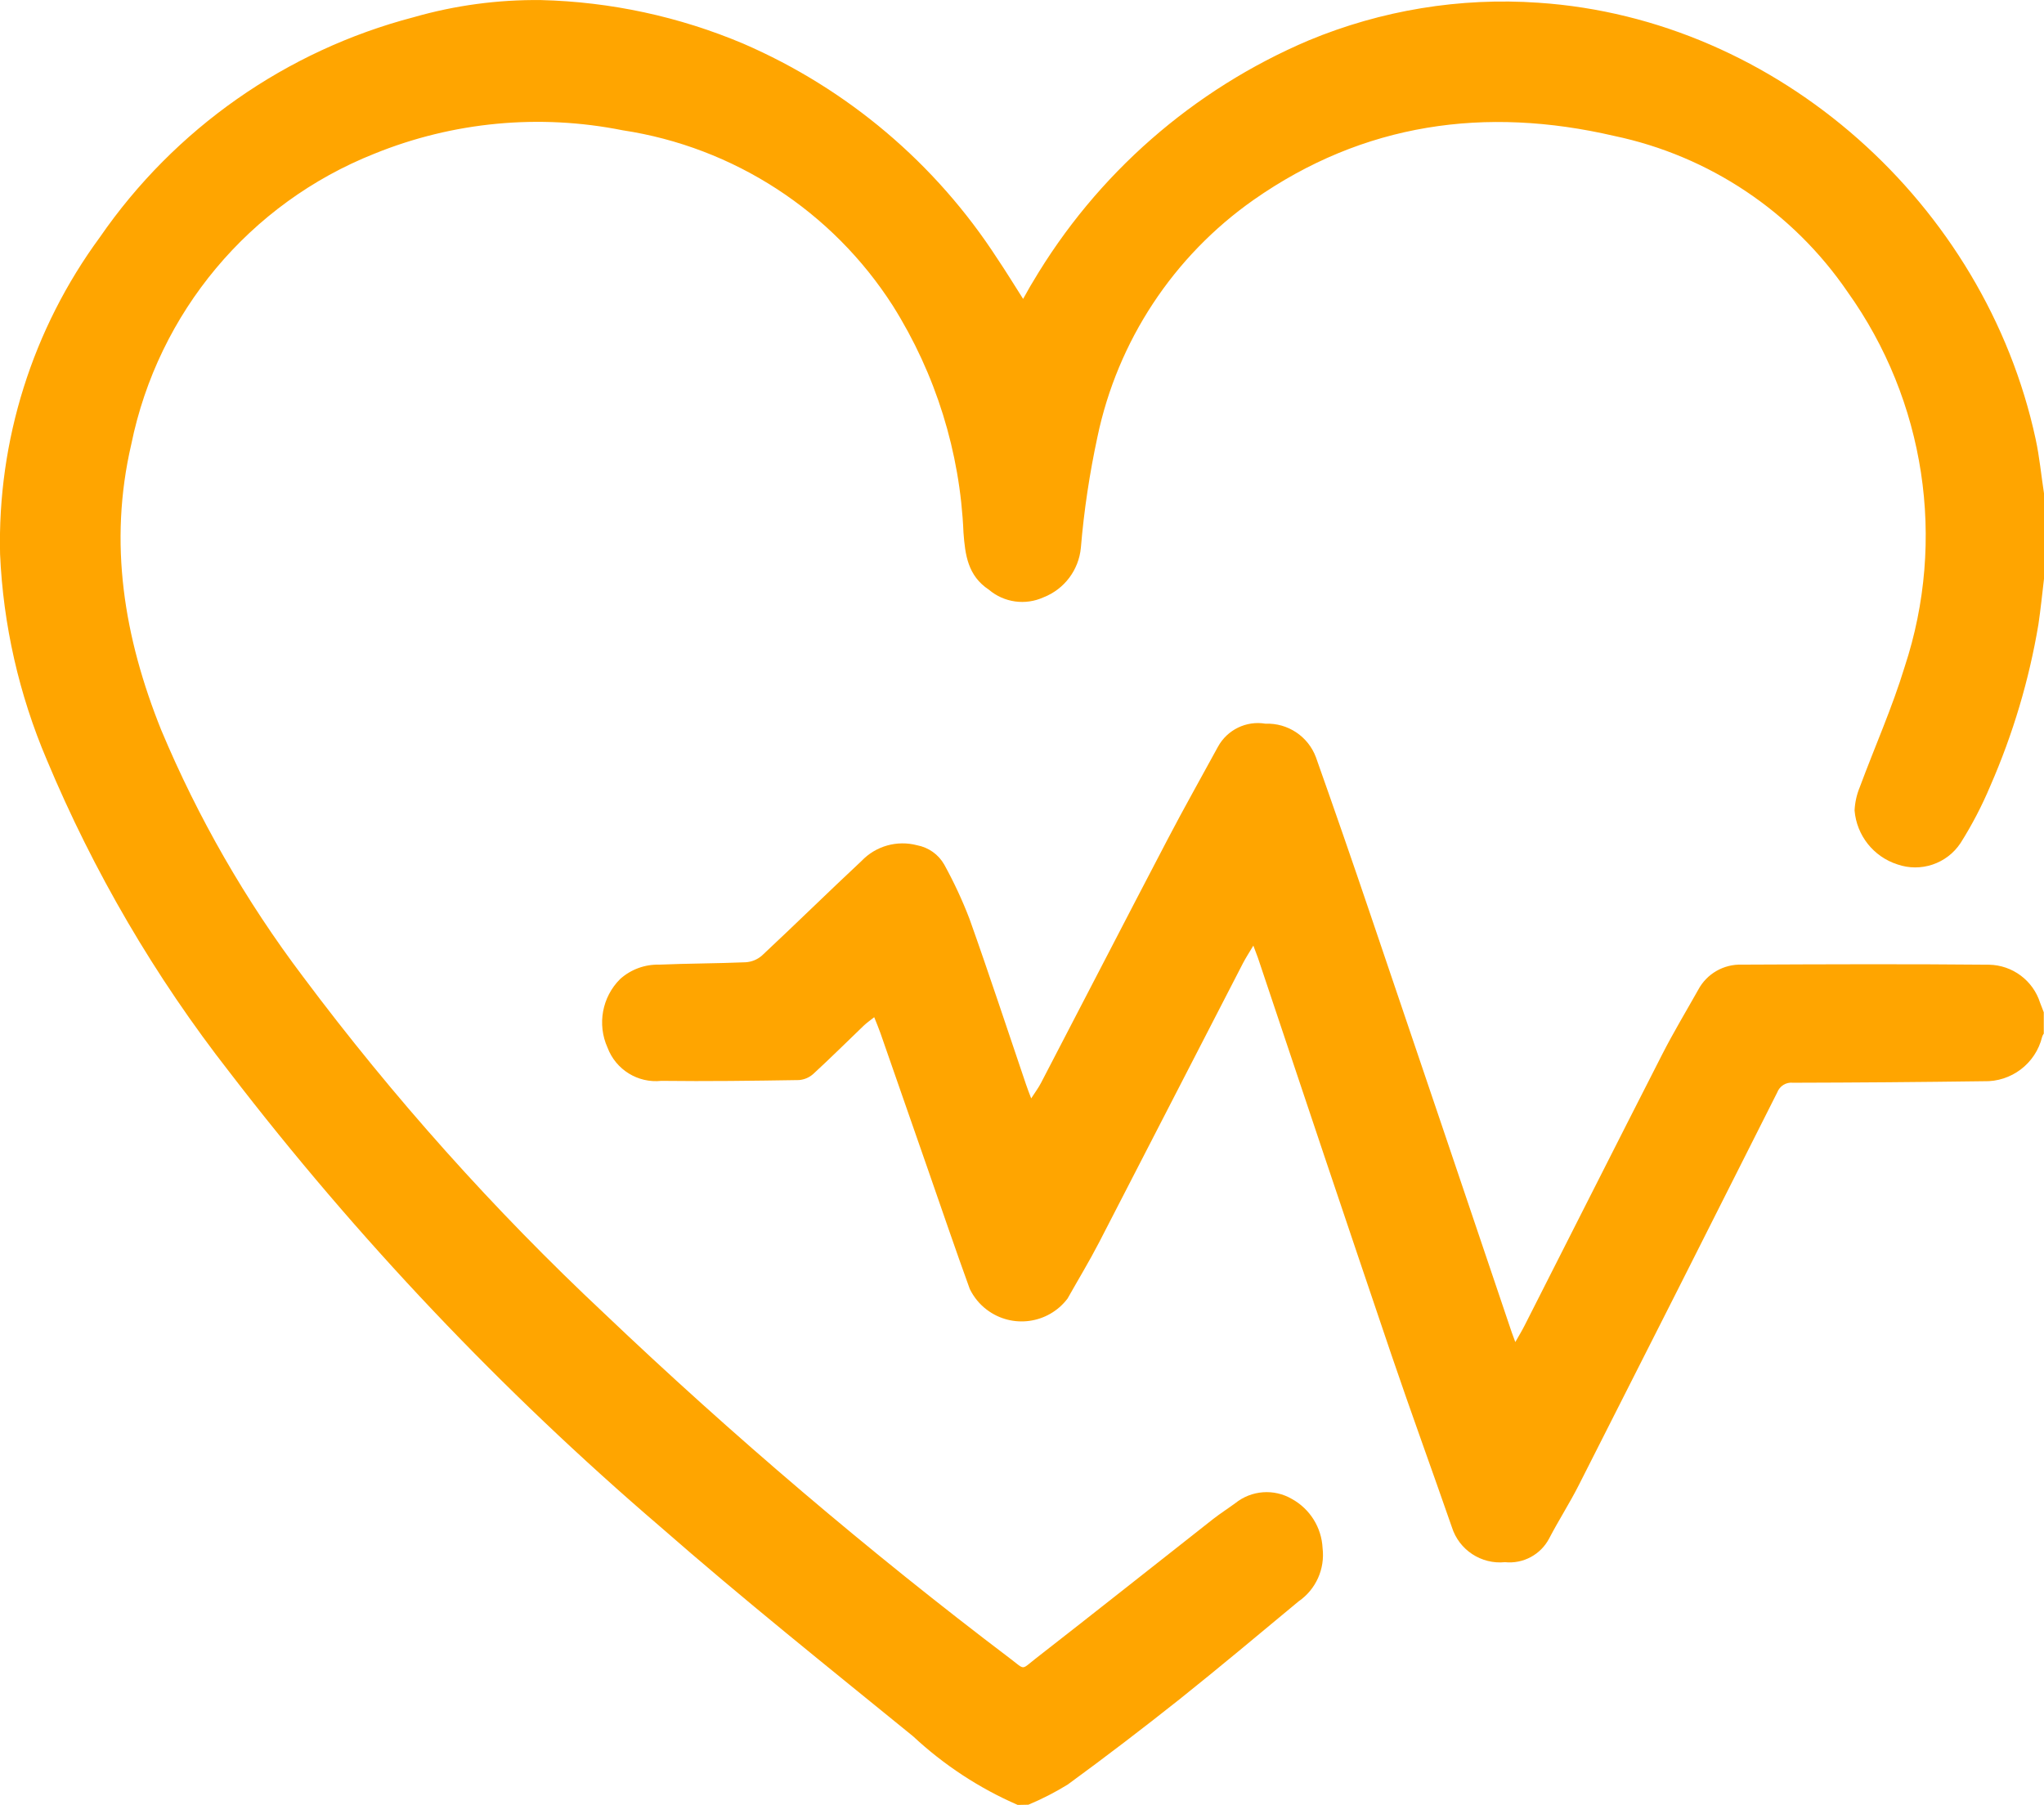
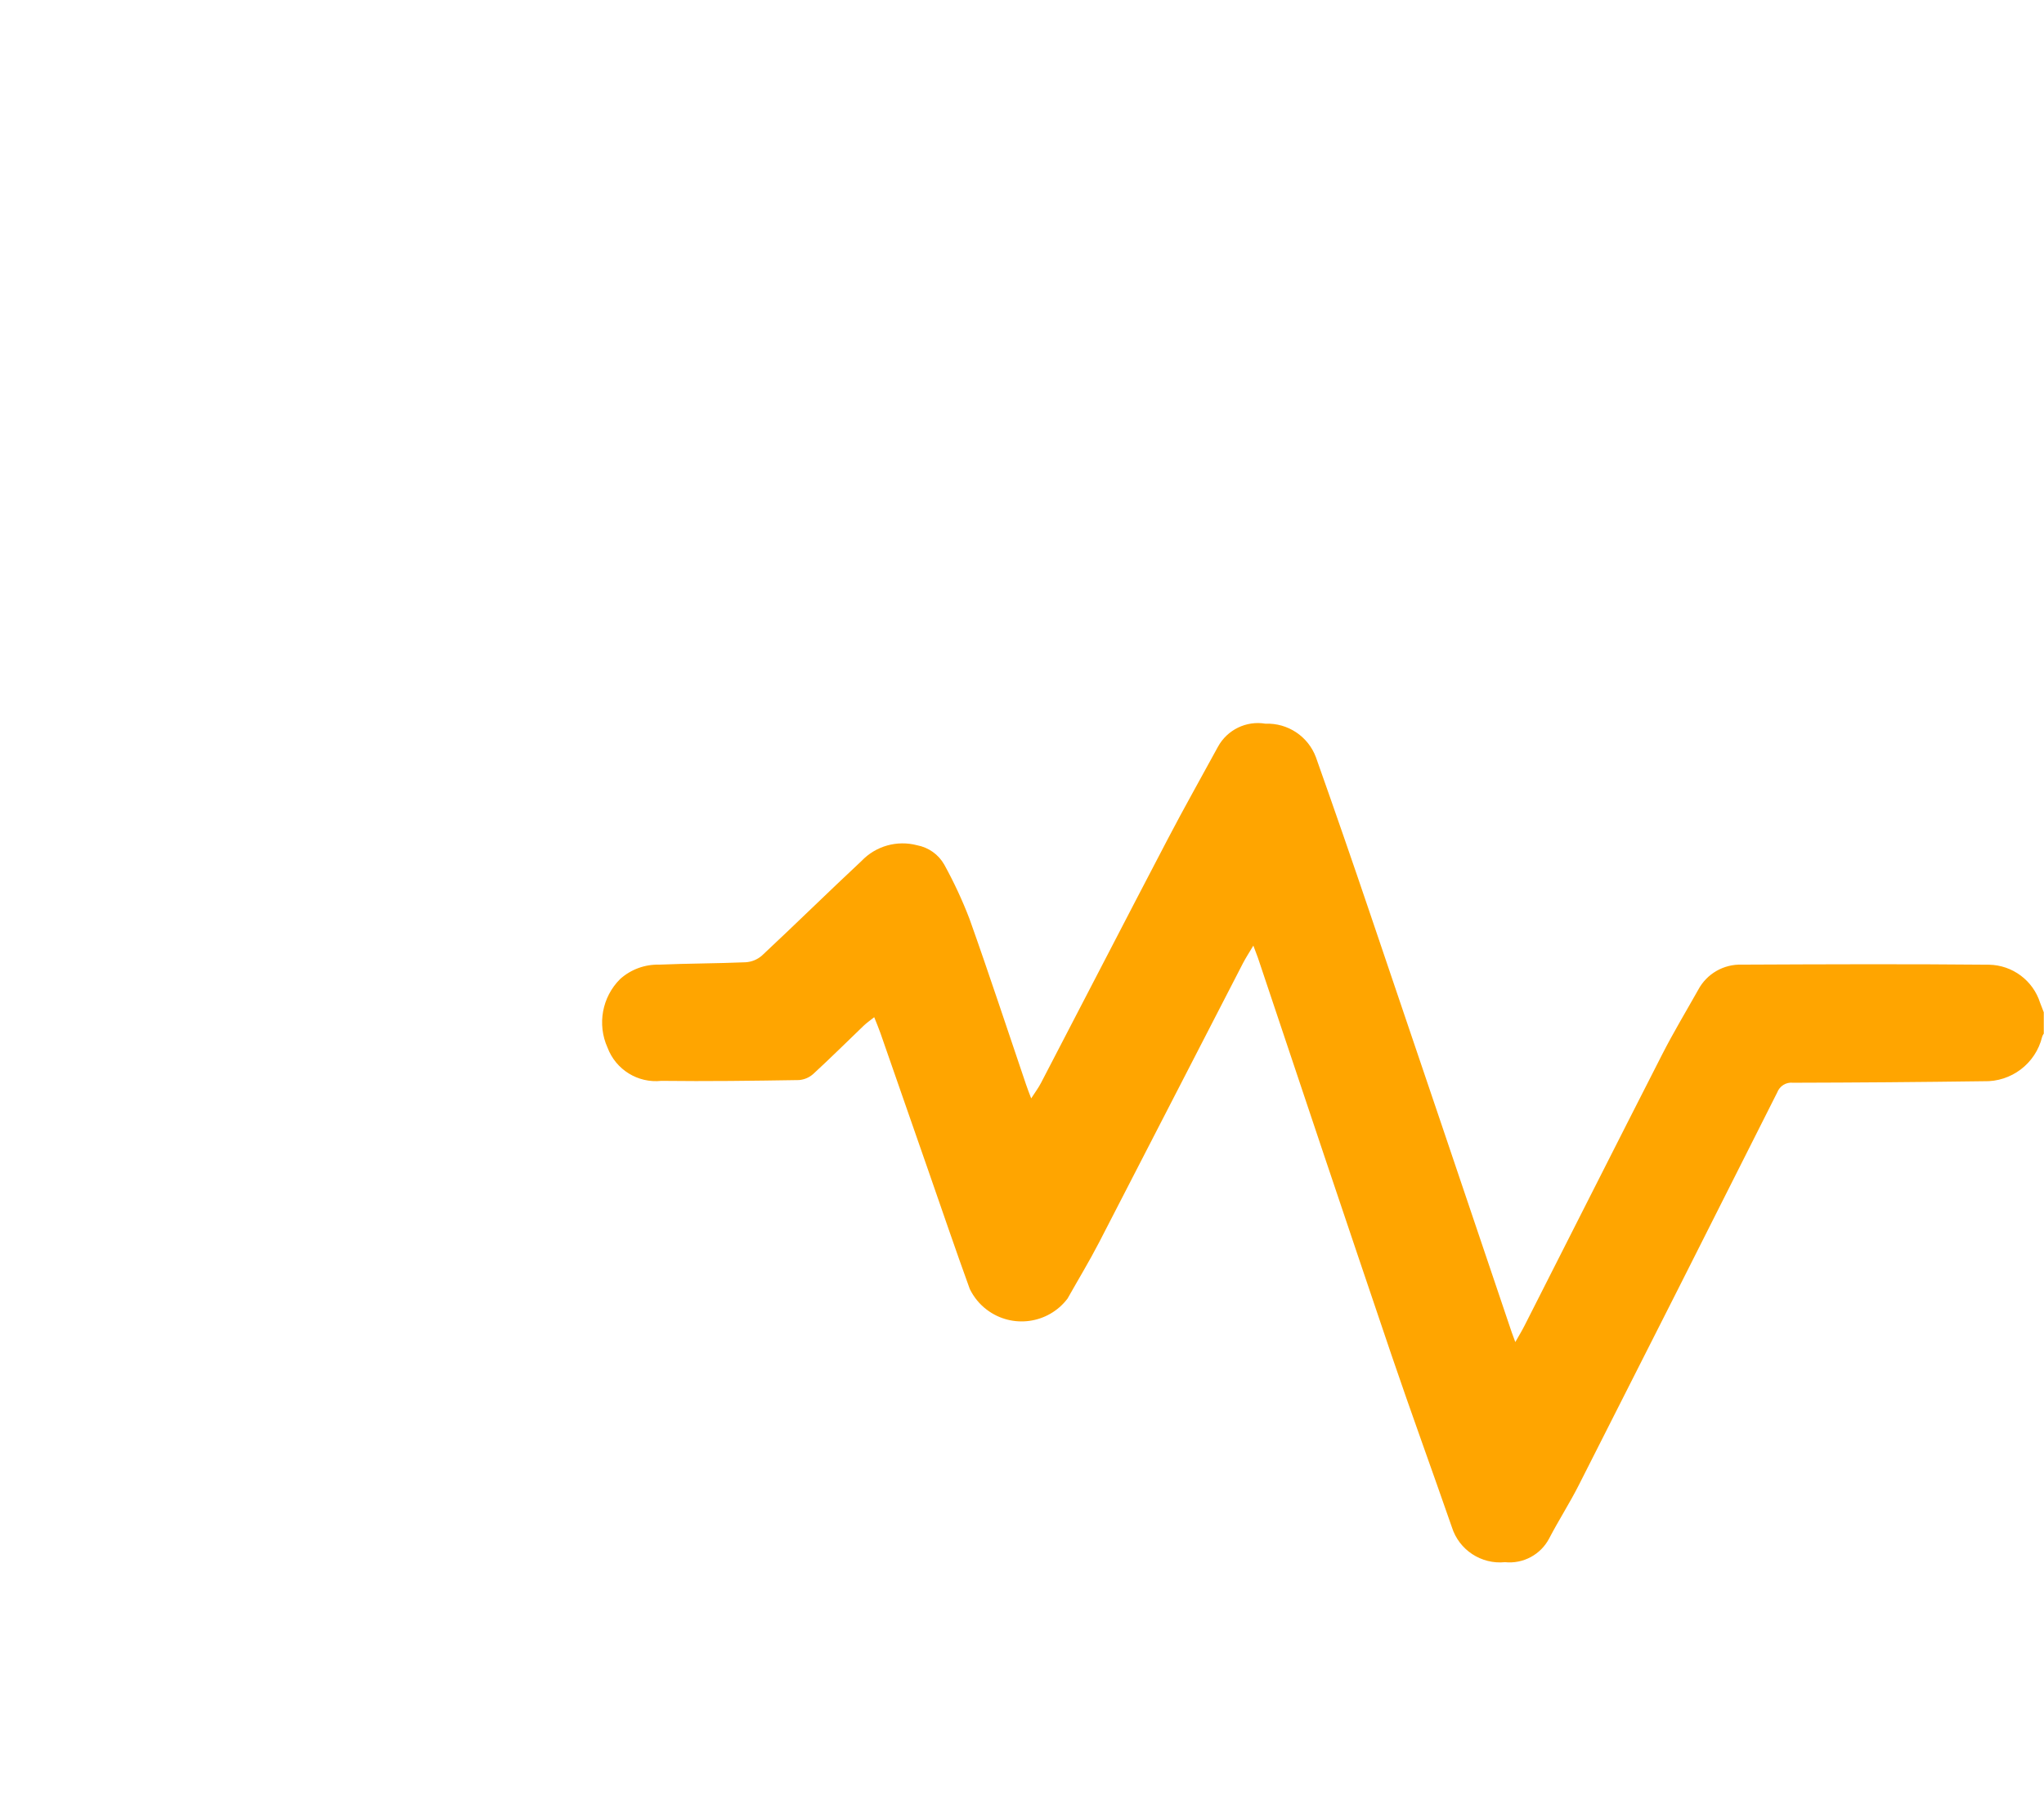
<svg xmlns="http://www.w3.org/2000/svg" version="1.1" id="Layer_1" x="0px" y="0px" width="28.347px" height="25.035px" viewBox="42.415 37.58 28.347 25.035" enable-background="new 42.415 37.58 28.347 25.035" xml:space="preserve">
  <g>
    <g>
-       <path fill="#FFA500" d="M56.529,62.615c-0.534-0.232-1.025-0.555-1.451-0.952c-1.177-0.958-2.363-1.906-3.503-2.904    c-2.205-1.89-4.207-4.003-5.976-6.306c-1.035-1.325-1.887-2.783-2.535-4.334c-0.385-0.904-0.605-1.871-0.648-2.853    c-0.037-1.577,0.449-3.122,1.383-4.394c1.038-1.506,2.583-2.59,4.352-3.053c0.575-0.165,1.17-0.245,1.768-0.238    c0.964,0.024,1.916,0.229,2.805,0.605c1.442,0.624,2.667,1.66,3.521,2.979c0.12,0.178,0.232,0.361,0.359,0.561    c0.051-0.087,0.089-0.163,0.134-0.234c0.884-1.497,2.225-2.671,3.825-3.351c1.008-0.419,2.1-0.599,3.188-0.523    c3.328,0.222,6.193,2.798,6.895,6.052c0.054,0.248,0.077,0.502,0.116,0.753v1.186c-0.025,0.209-0.046,0.42-0.077,0.629    c-0.129,0.772-0.354,1.526-0.668,2.244c-0.115,0.274-0.253,0.539-0.412,0.791c-0.19,0.288-0.552,0.41-0.878,0.296    c-0.33-0.107-0.563-0.401-0.592-0.747c0.005-0.11,0.029-0.219,0.071-0.321c0.207-0.558,0.451-1.105,0.624-1.673    c0.58-1.76,0.285-3.692-0.792-5.199c-0.76-1.112-1.92-1.888-3.238-2.164c-1.783-0.414-3.475-0.181-4.999,0.887    c-1.112,0.781-1.887,1.956-2.166,3.287c-0.109,0.507-0.187,1.021-0.23,1.538c-0.029,0.309-0.229,0.575-0.518,0.688    c-0.251,0.114-0.546,0.074-0.757-0.105c-0.294-0.194-0.33-0.484-0.353-0.793c-0.047-1.116-0.385-2.2-0.979-3.145    c-0.84-1.313-2.206-2.201-3.748-2.435c-1.155-0.231-2.352-0.118-3.443,0.325c-1.731,0.688-2.998,2.203-3.371,4.029    c-0.319,1.372-0.1,2.683,0.415,3.965c0.51,1.217,1.17,2.366,1.965,3.419c1.252,1.676,2.65,3.239,4.176,4.67    c1.787,1.701,3.668,3.302,5.635,4.792c0.208,0.158,0.147,0.157,0.348,0c0.825-0.642,1.643-1.292,2.465-1.938    c0.099-0.077,0.204-0.144,0.306-0.219c0.225-0.181,0.538-0.204,0.787-0.058c0.249,0.138,0.41,0.395,0.424,0.68    c0.035,0.289-0.092,0.574-0.332,0.739c-0.548,0.455-1.095,0.914-1.651,1.358c-0.509,0.404-1.025,0.799-1.551,1.183    c-0.174,0.107-0.356,0.201-0.546,0.28L56.529,62.615z" />
      <path fill="#FFA500" d="M70.761,51.913c-0.011,0.016-0.02,0.031-0.025,0.049c-0.09,0.37-0.428,0.627-0.809,0.615    c-0.883,0.012-1.765,0.019-2.646,0.021c-0.095-0.011-0.185,0.045-0.219,0.135c-0.913,1.815-1.83,3.63-2.75,5.443    c-0.128,0.253-0.282,0.492-0.413,0.744c-0.118,0.224-0.36,0.354-0.612,0.328c-0.33,0.033-0.638-0.17-0.737-0.486    c-0.277-0.798-0.567-1.592-0.839-2.392c-0.621-1.833-1.237-3.667-1.85-5.503c-0.017-0.048-0.036-0.096-0.064-0.171    c-0.059,0.099-0.105,0.169-0.144,0.244l-1.995,3.872c-0.137,0.265-0.292,0.52-0.438,0.78c-0.267,0.352-0.768,0.421-1.12,0.154    c-0.101-0.076-0.181-0.175-0.236-0.288c-0.198-0.546-0.385-1.096-0.576-1.645l-0.663-1.904c-0.024-0.067-0.051-0.133-0.086-0.22    c-0.058,0.046-0.104,0.078-0.144,0.116c-0.233,0.224-0.462,0.451-0.7,0.67c-0.055,0.05-0.125,0.08-0.199,0.086    c-0.636,0.01-1.272,0.019-1.909,0.011c-0.325,0.035-0.632-0.155-0.747-0.462c-0.145-0.322-0.075-0.701,0.175-0.95    c0.149-0.134,0.343-0.205,0.543-0.2c0.399-0.017,0.799-0.016,1.198-0.033c0.083-0.005,0.161-0.037,0.224-0.091    c0.465-0.434,0.918-0.88,1.383-1.314c0.198-0.208,0.493-0.291,0.77-0.218c0.159,0.03,0.297,0.127,0.377,0.268    c0.134,0.243,0.252,0.496,0.351,0.755c0.271,0.76,0.522,1.527,0.782,2.291c0.02,0.059,0.042,0.117,0.073,0.197    c0.053-0.083,0.102-0.147,0.138-0.218c0.587-1.126,1.167-2.254,1.756-3.379c0.225-0.431,0.464-0.853,0.696-1.28    c0.129-0.236,0.394-0.365,0.659-0.32c0.31-0.012,0.592,0.176,0.7,0.466c0.255,0.72,0.505,1.441,0.75,2.165    c0.657,1.938,1.313,3.876,1.966,5.813c0.013,0.036,0.025,0.071,0.049,0.133c0.051-0.09,0.094-0.16,0.131-0.234    c0.636-1.252,1.268-2.506,1.906-3.756c0.155-0.304,0.332-0.598,0.499-0.895c0.119-0.224,0.354-0.359,0.607-0.35    c1.143-0.005,2.285-0.01,3.427,0.001c0.325,0.006,0.61,0.219,0.708,0.528c0.018,0.044,0.034,0.088,0.051,0.132V51.913z" />
    </g>
  </g>
</svg>